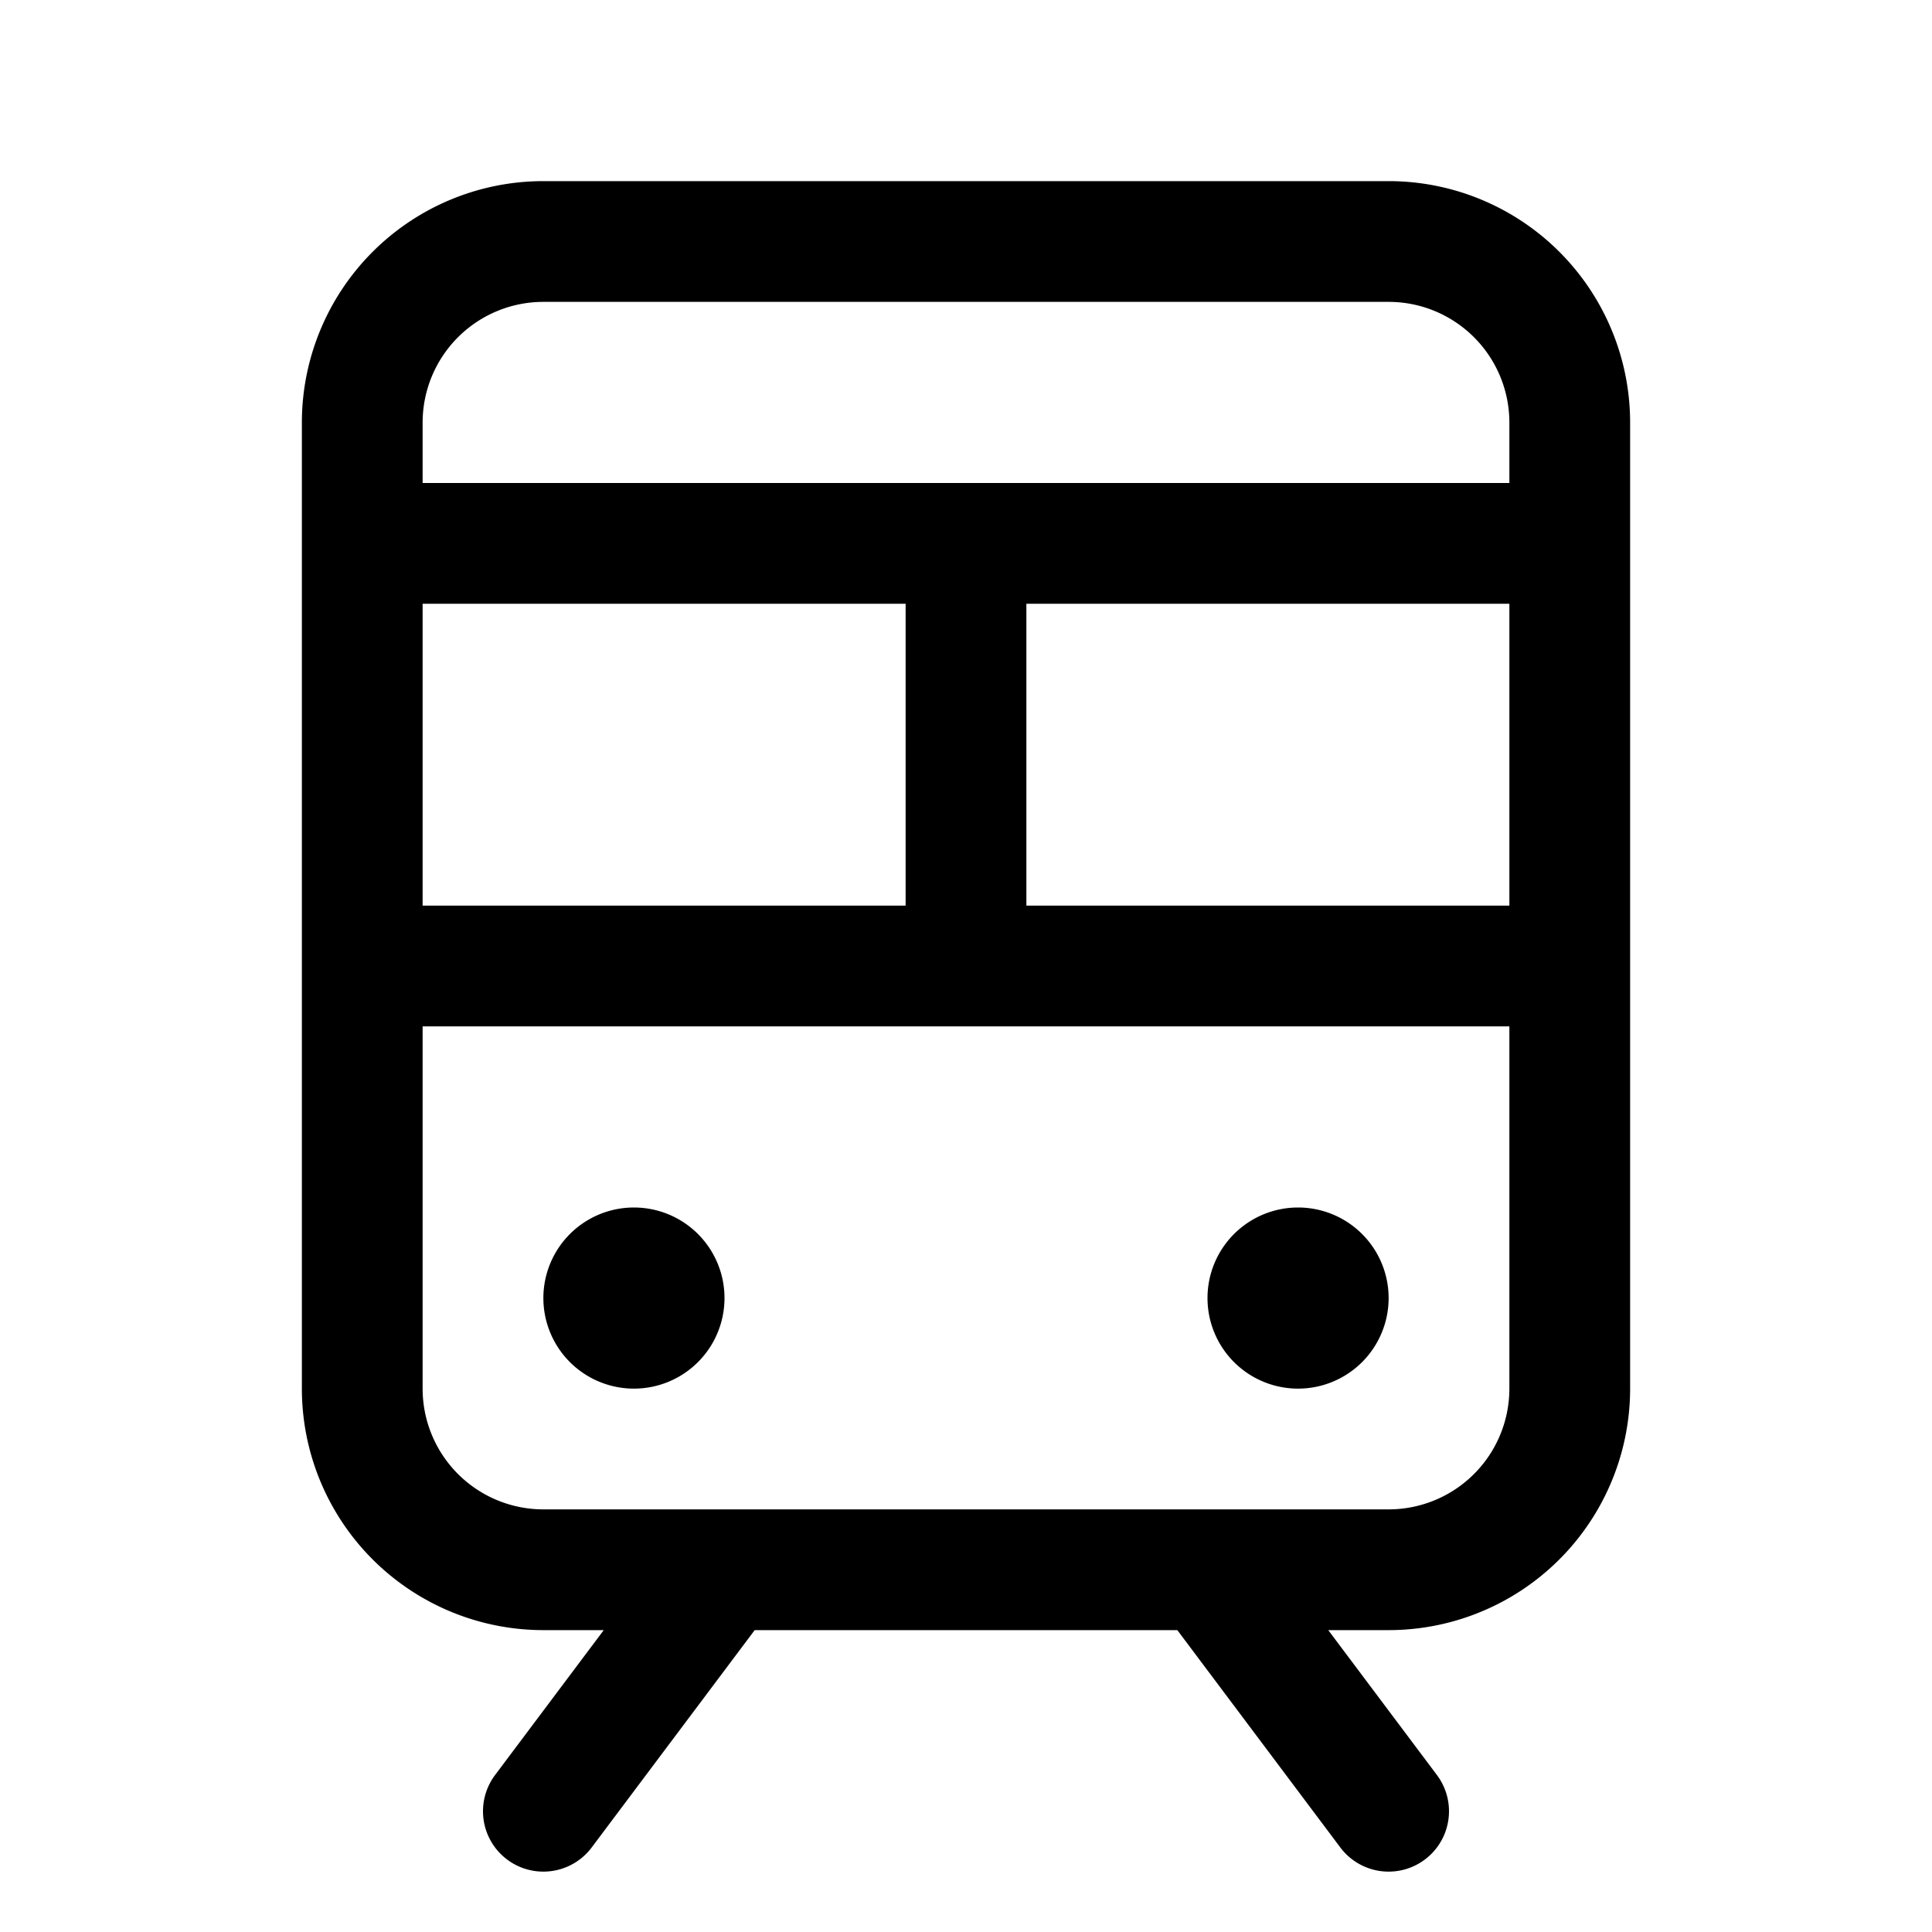
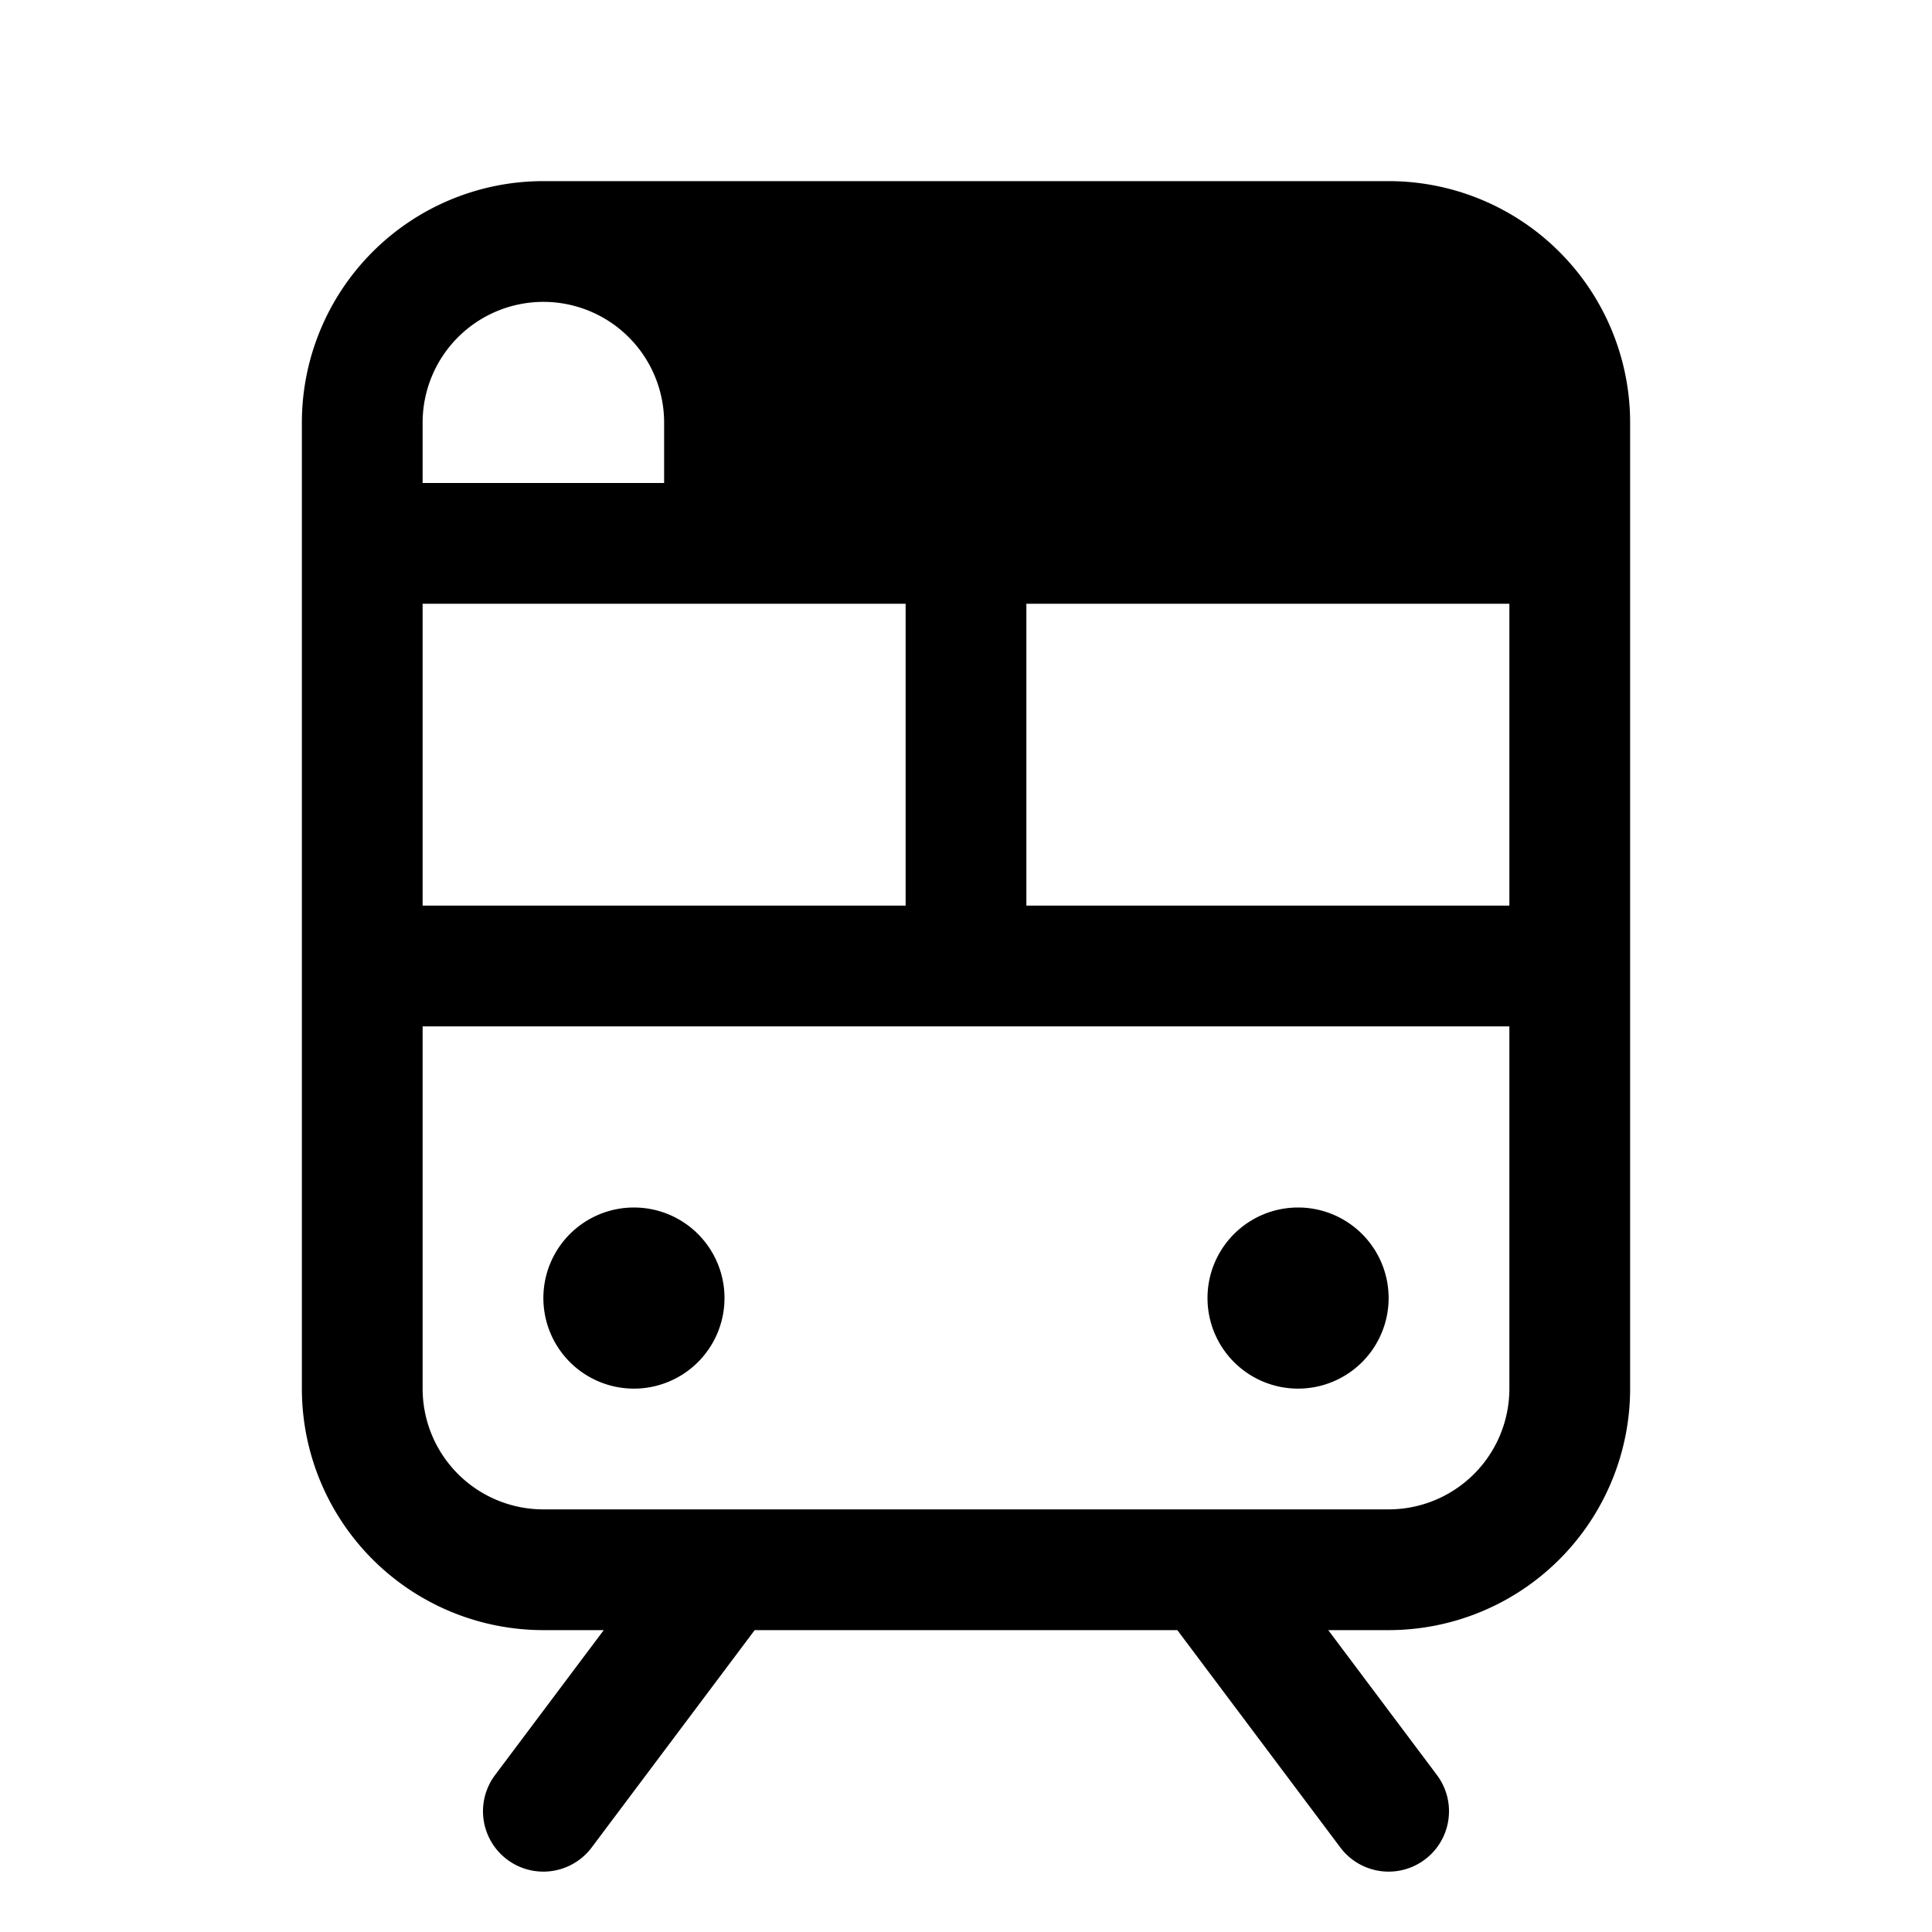
<svg xmlns="http://www.w3.org/2000/svg" width="32" height="32" fill="#000000" viewBox="0 0 256 256">
-   <path d="M184,24H72A32,32,0,0,0,40,56V184a32,32,0,0,0,32,32h8L65.6,235.2a8,8,0,1,0,12.8,9.6L100,216h56l21.6,28.8a8,8,0,1,0,12.8-9.6L176,216h8a32,32,0,0,0,32-32V56A32,32,0,0,0,184,24ZM56,120V80h64v40Zm80-40h64v40H136ZM72,40H184a16,16,0,0,1,16,16v8H56V56A16,16,0,0,1,72,40ZM184,200H72a16,16,0,0,1-16-16V136H200v48A16,16,0,0,1,184,200ZM96,172a12,12,0,1,1-12-12A12,12,0,0,1,96,172Zm88,0a12,12,0,1,1-12-12A12,12,0,0,1,184,172Z" />
+   <path d="M184,24H72A32,32,0,0,0,40,56V184a32,32,0,0,0,32,32h8L65.6,235.2a8,8,0,1,0,12.8,9.6L100,216h56l21.6,28.8a8,8,0,1,0,12.8-9.6L176,216h8a32,32,0,0,0,32-32V56A32,32,0,0,0,184,24ZM56,120V80h64v40Zm80-40h64v40H136ZM72,40a16,16,0,0,1,16,16v8H56V56A16,16,0,0,1,72,40ZM184,200H72a16,16,0,0,1-16-16V136H200v48A16,16,0,0,1,184,200ZM96,172a12,12,0,1,1-12-12A12,12,0,0,1,96,172Zm88,0a12,12,0,1,1-12-12A12,12,0,0,1,184,172Z" />
</svg>